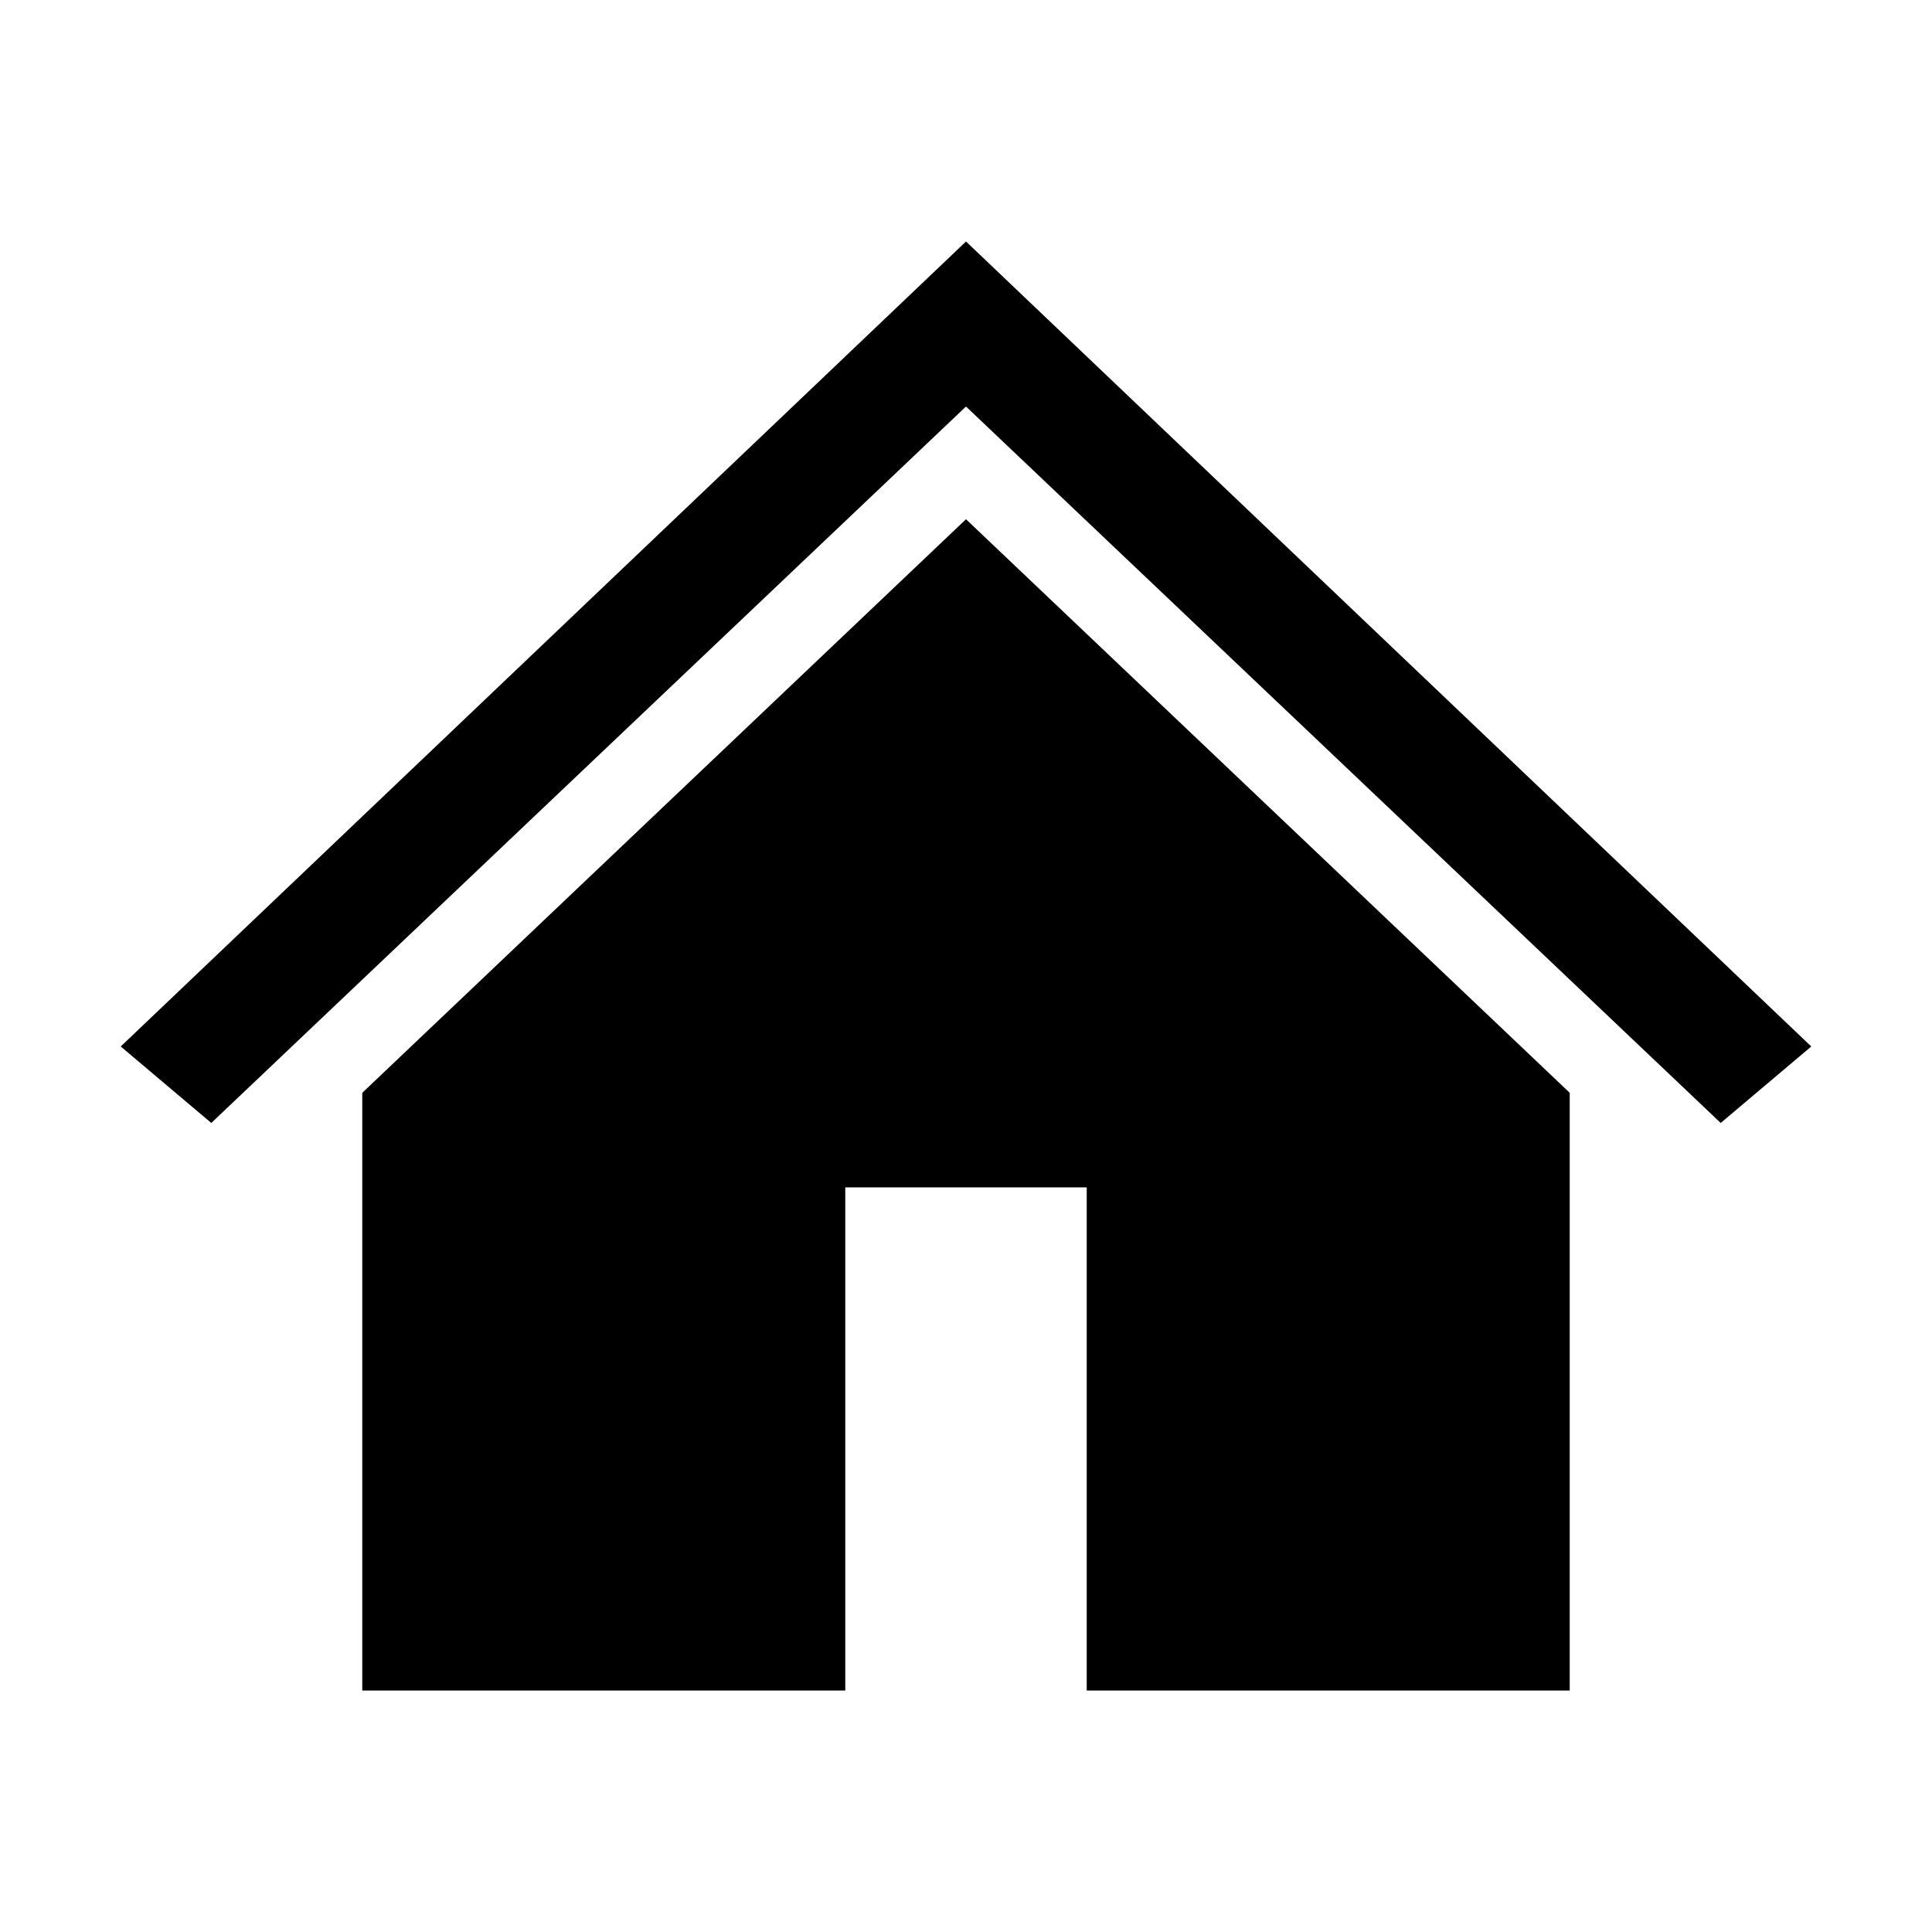
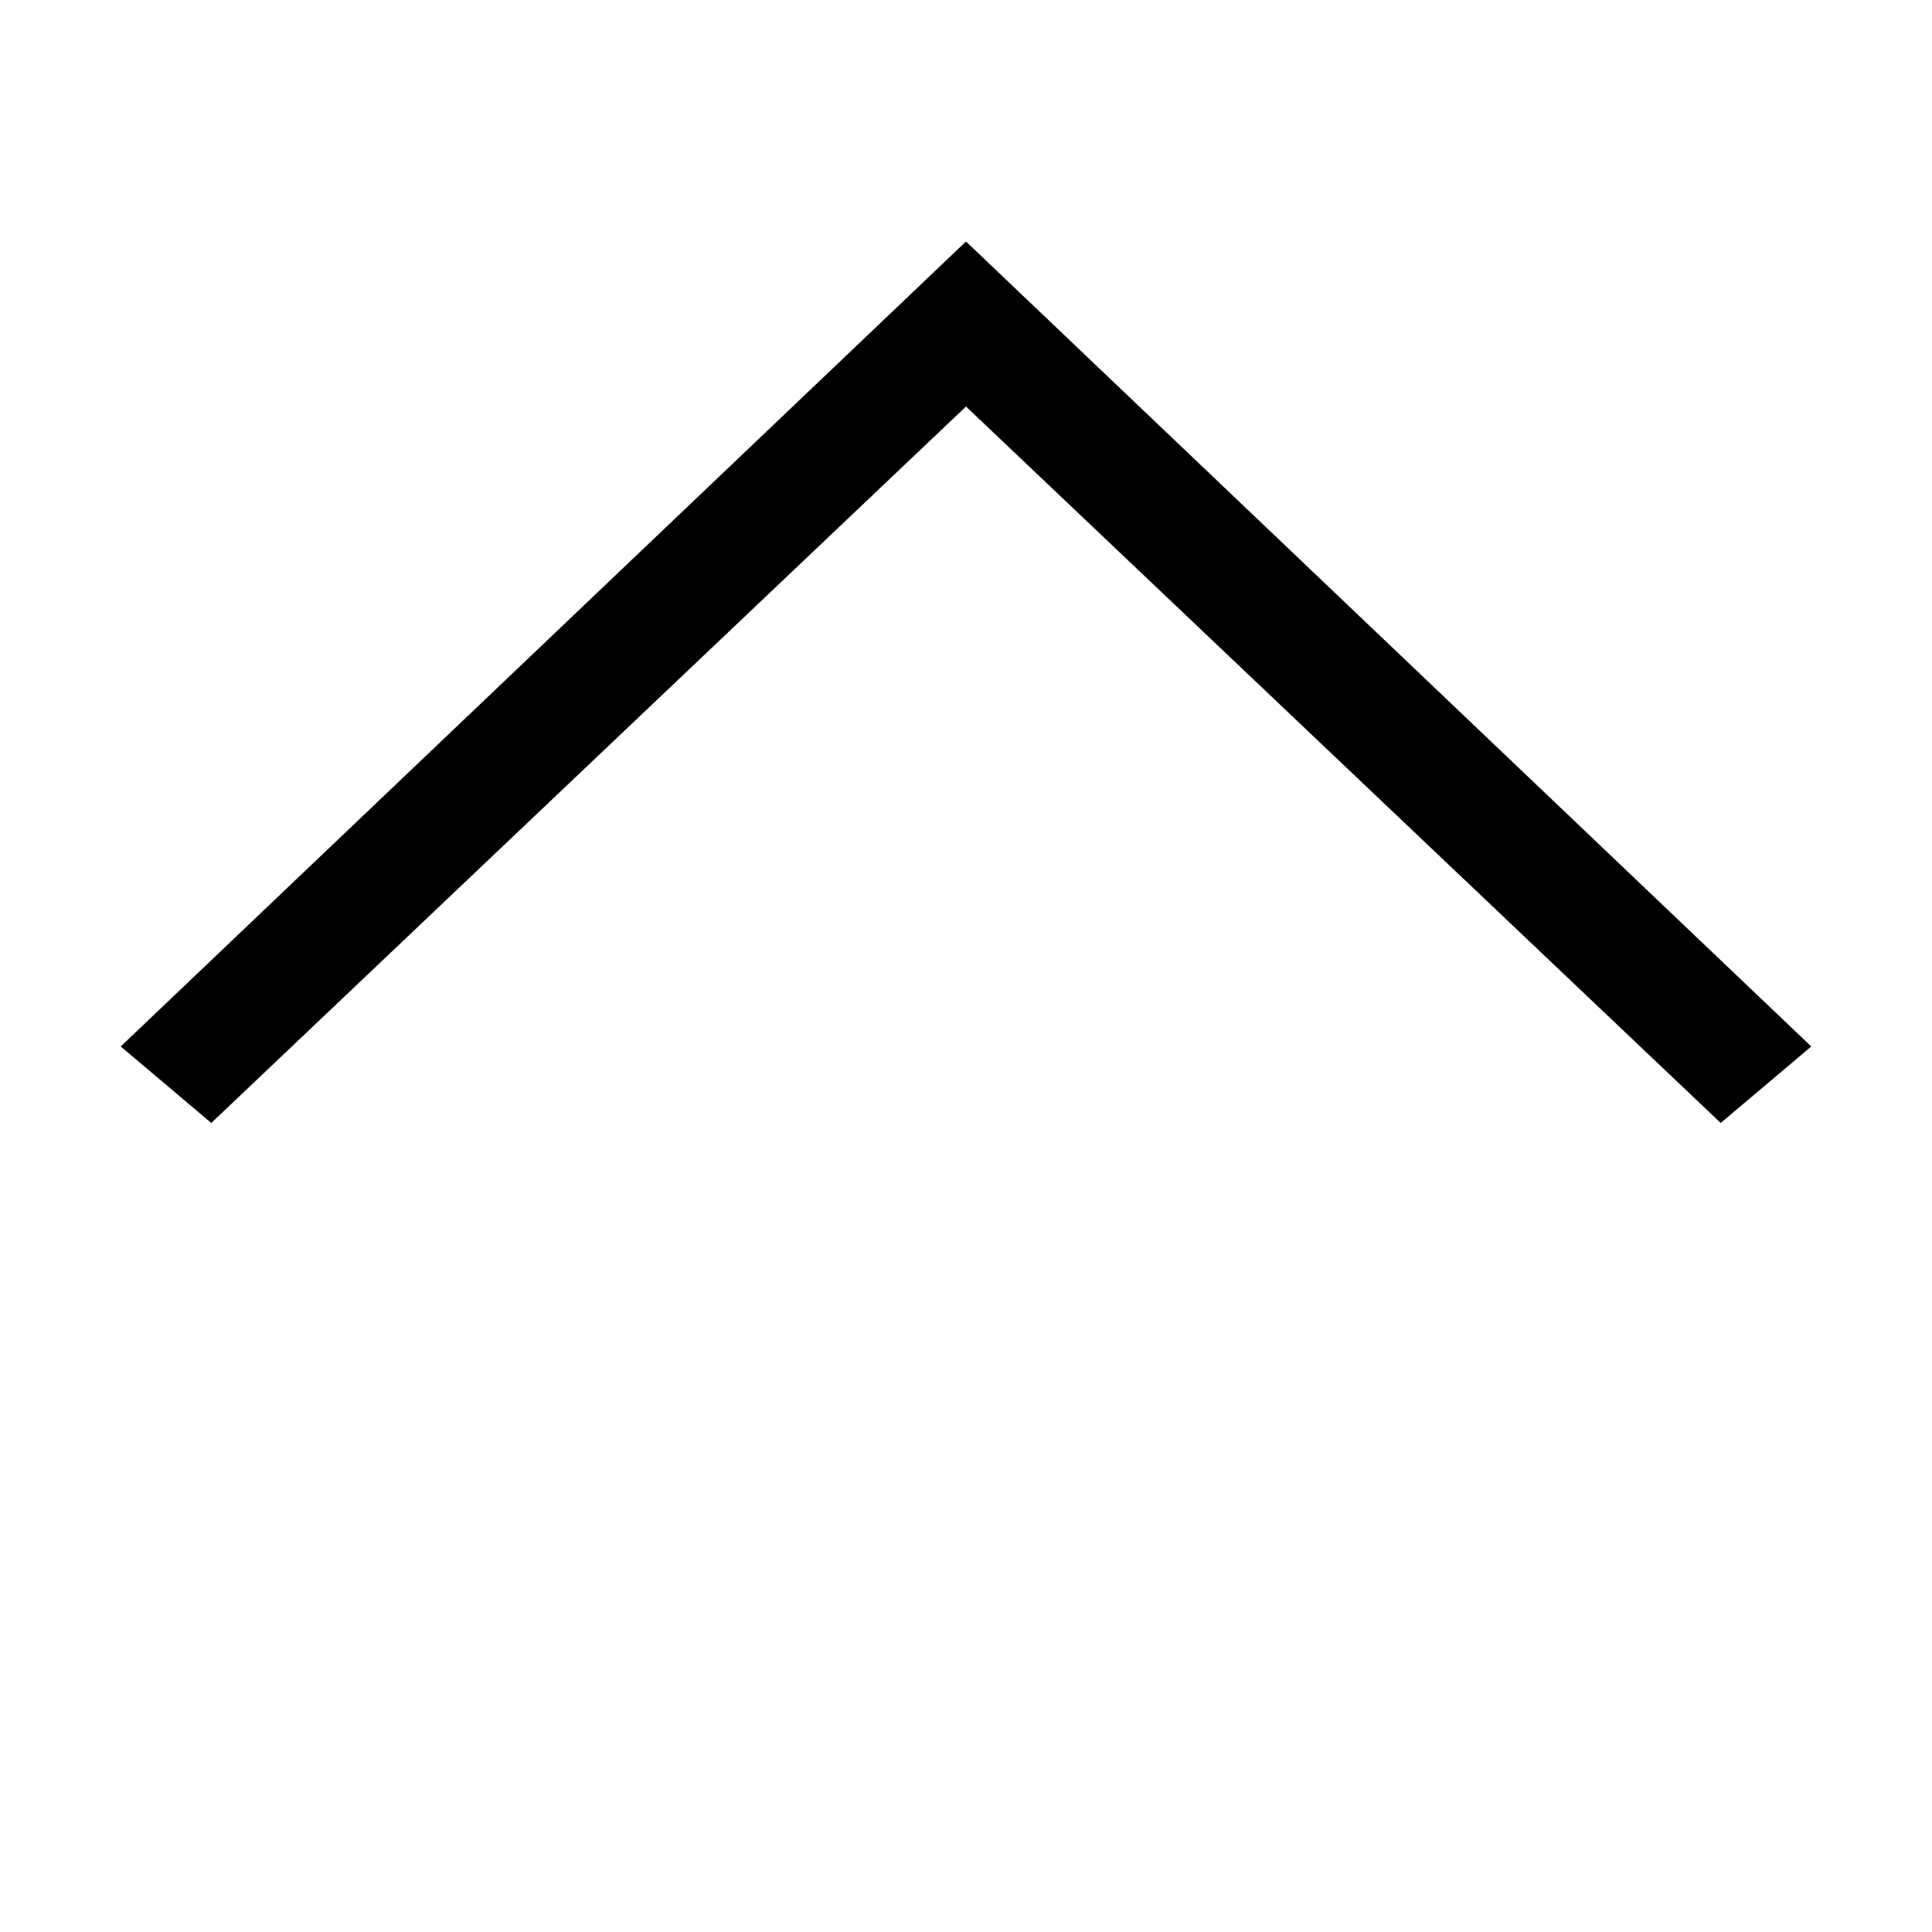
<svg xmlns="http://www.w3.org/2000/svg" width="41" height="41" xml:space="preserve" overflow="hidden">
  <g transform="translate(-174 -600)">
    <path d="M194.5 605.125 194.5 605.125 176.562 622.208 178.484 623.831 194.5 608.627 194.5 608.627 210.516 623.831 212.438 622.208Z" />
-     <path d="M181.688 623.191 181.688 635.875 191.938 635.875 191.938 625.198 197.062 625.198 197.062 635.875 207.312 635.875 207.312 623.191 194.5 611.019 181.688 623.191Z" />
  </g>
</svg>